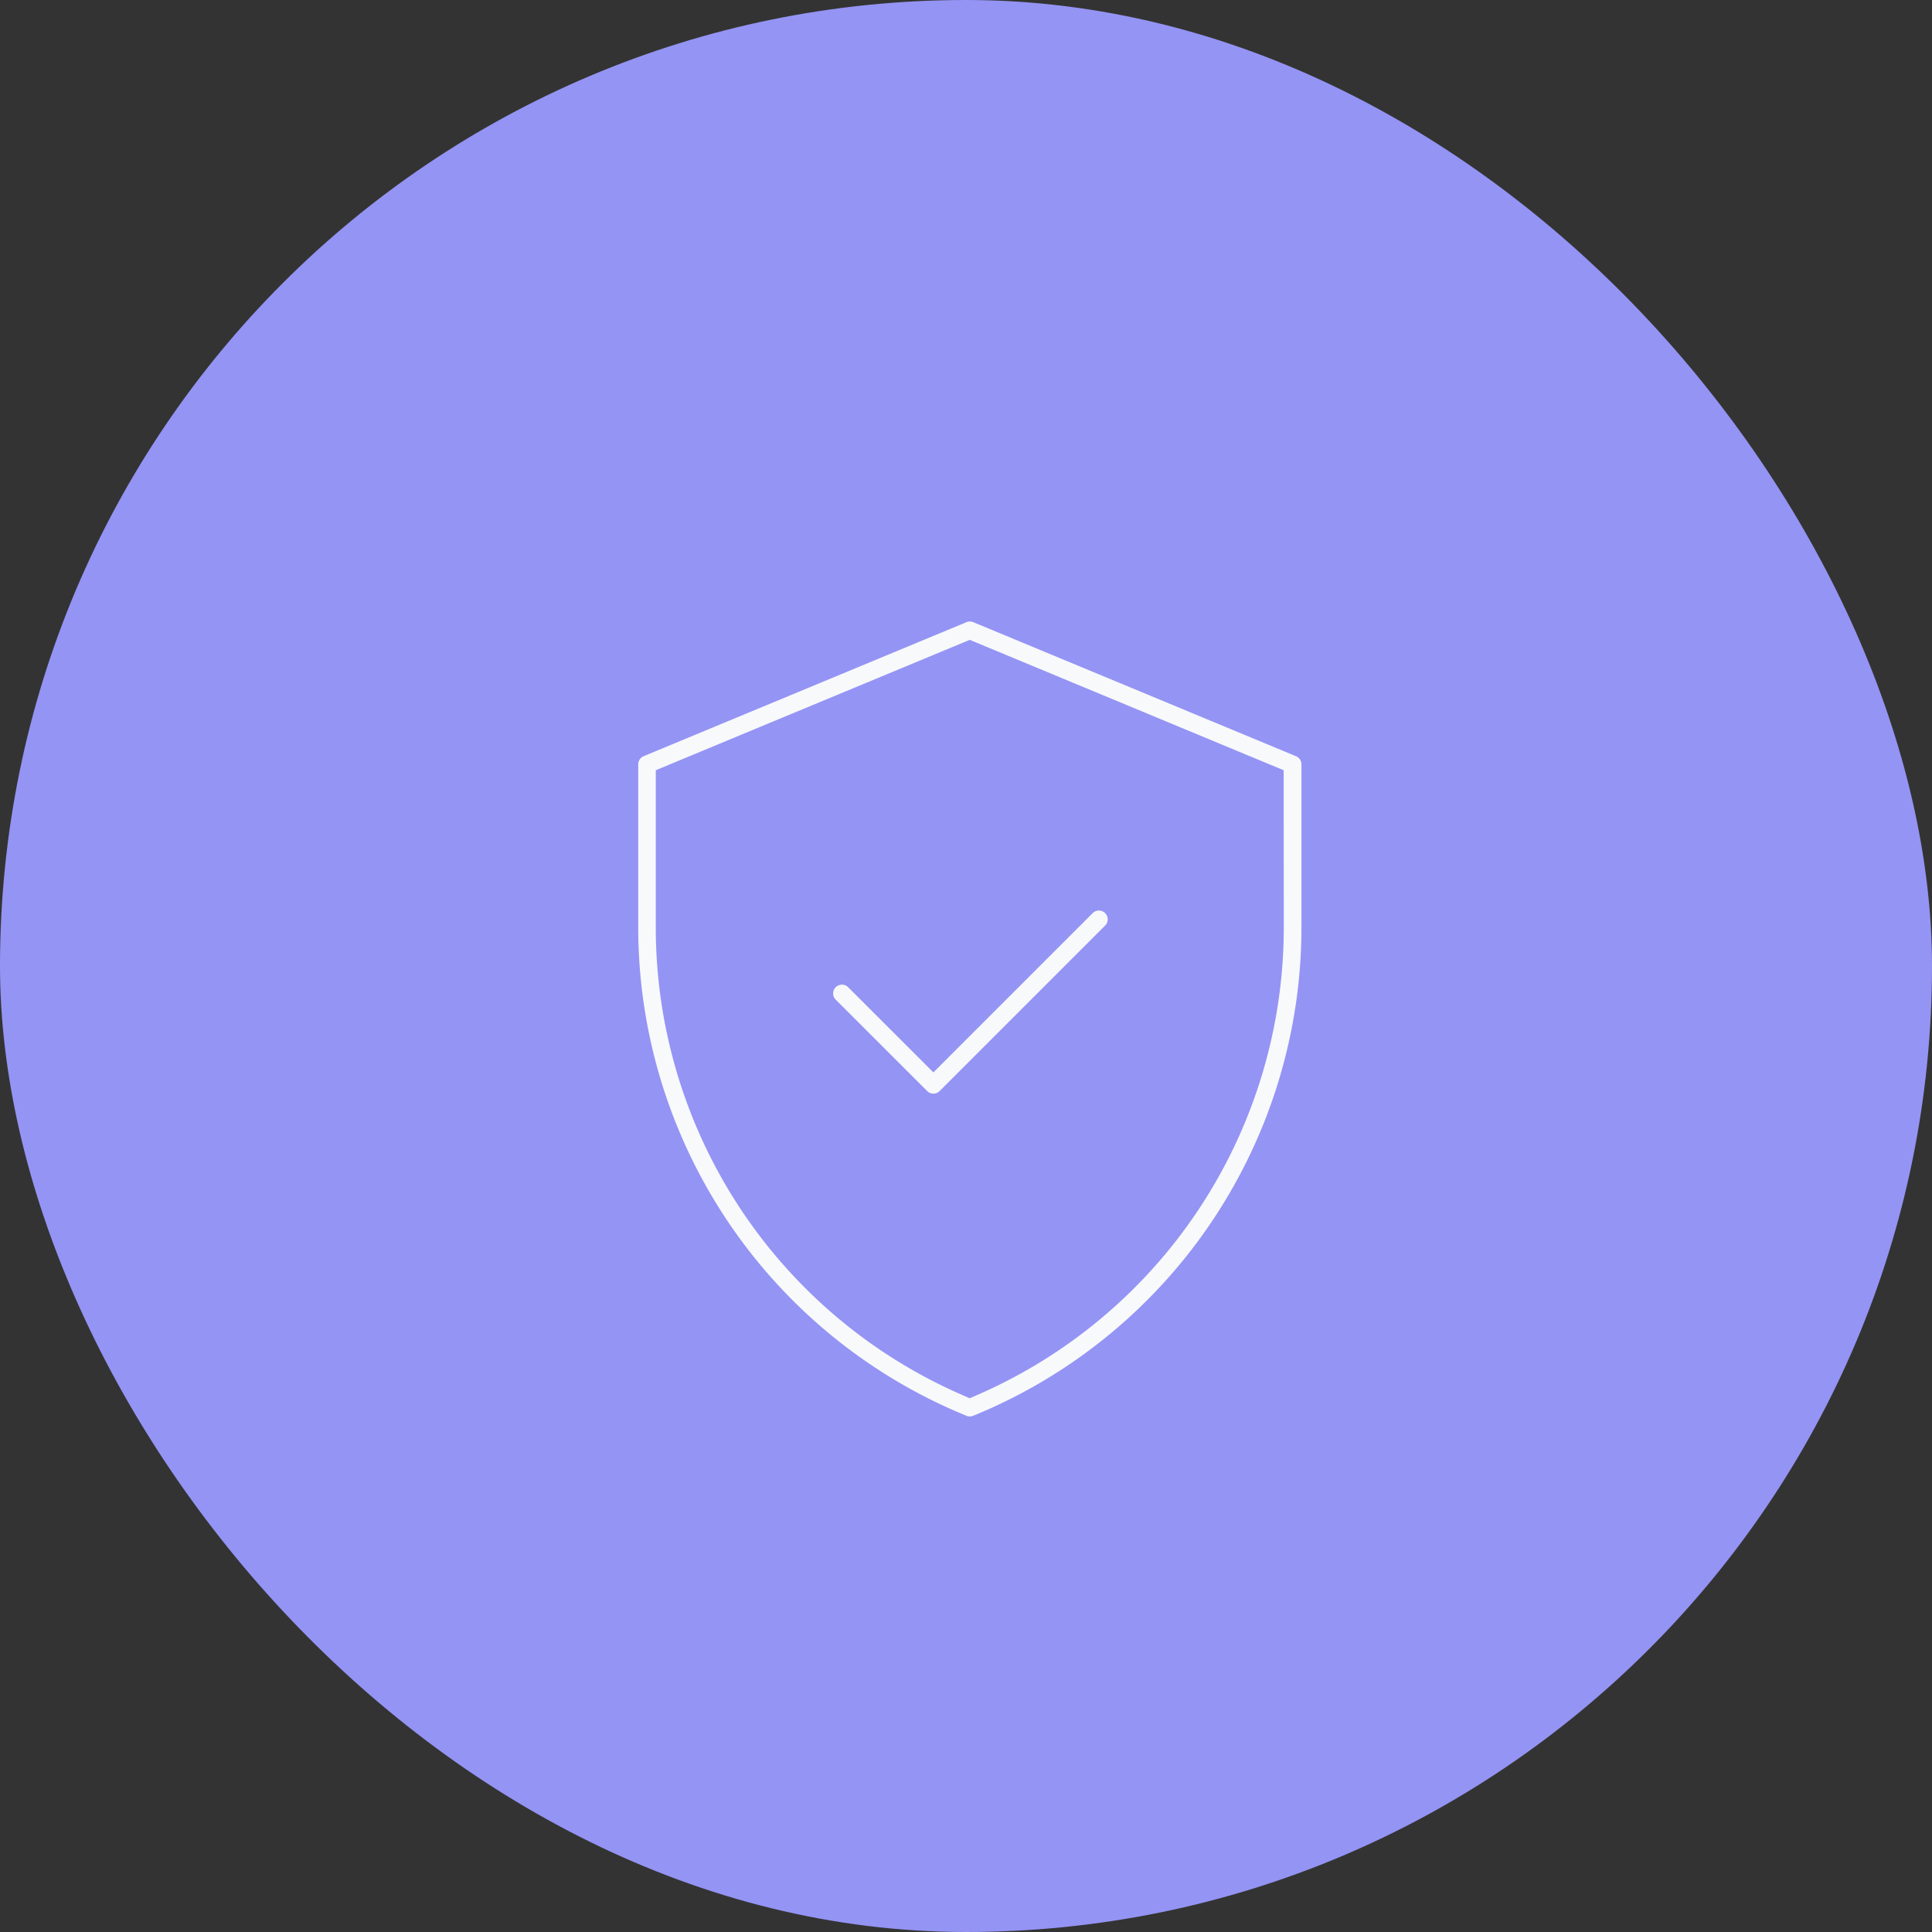
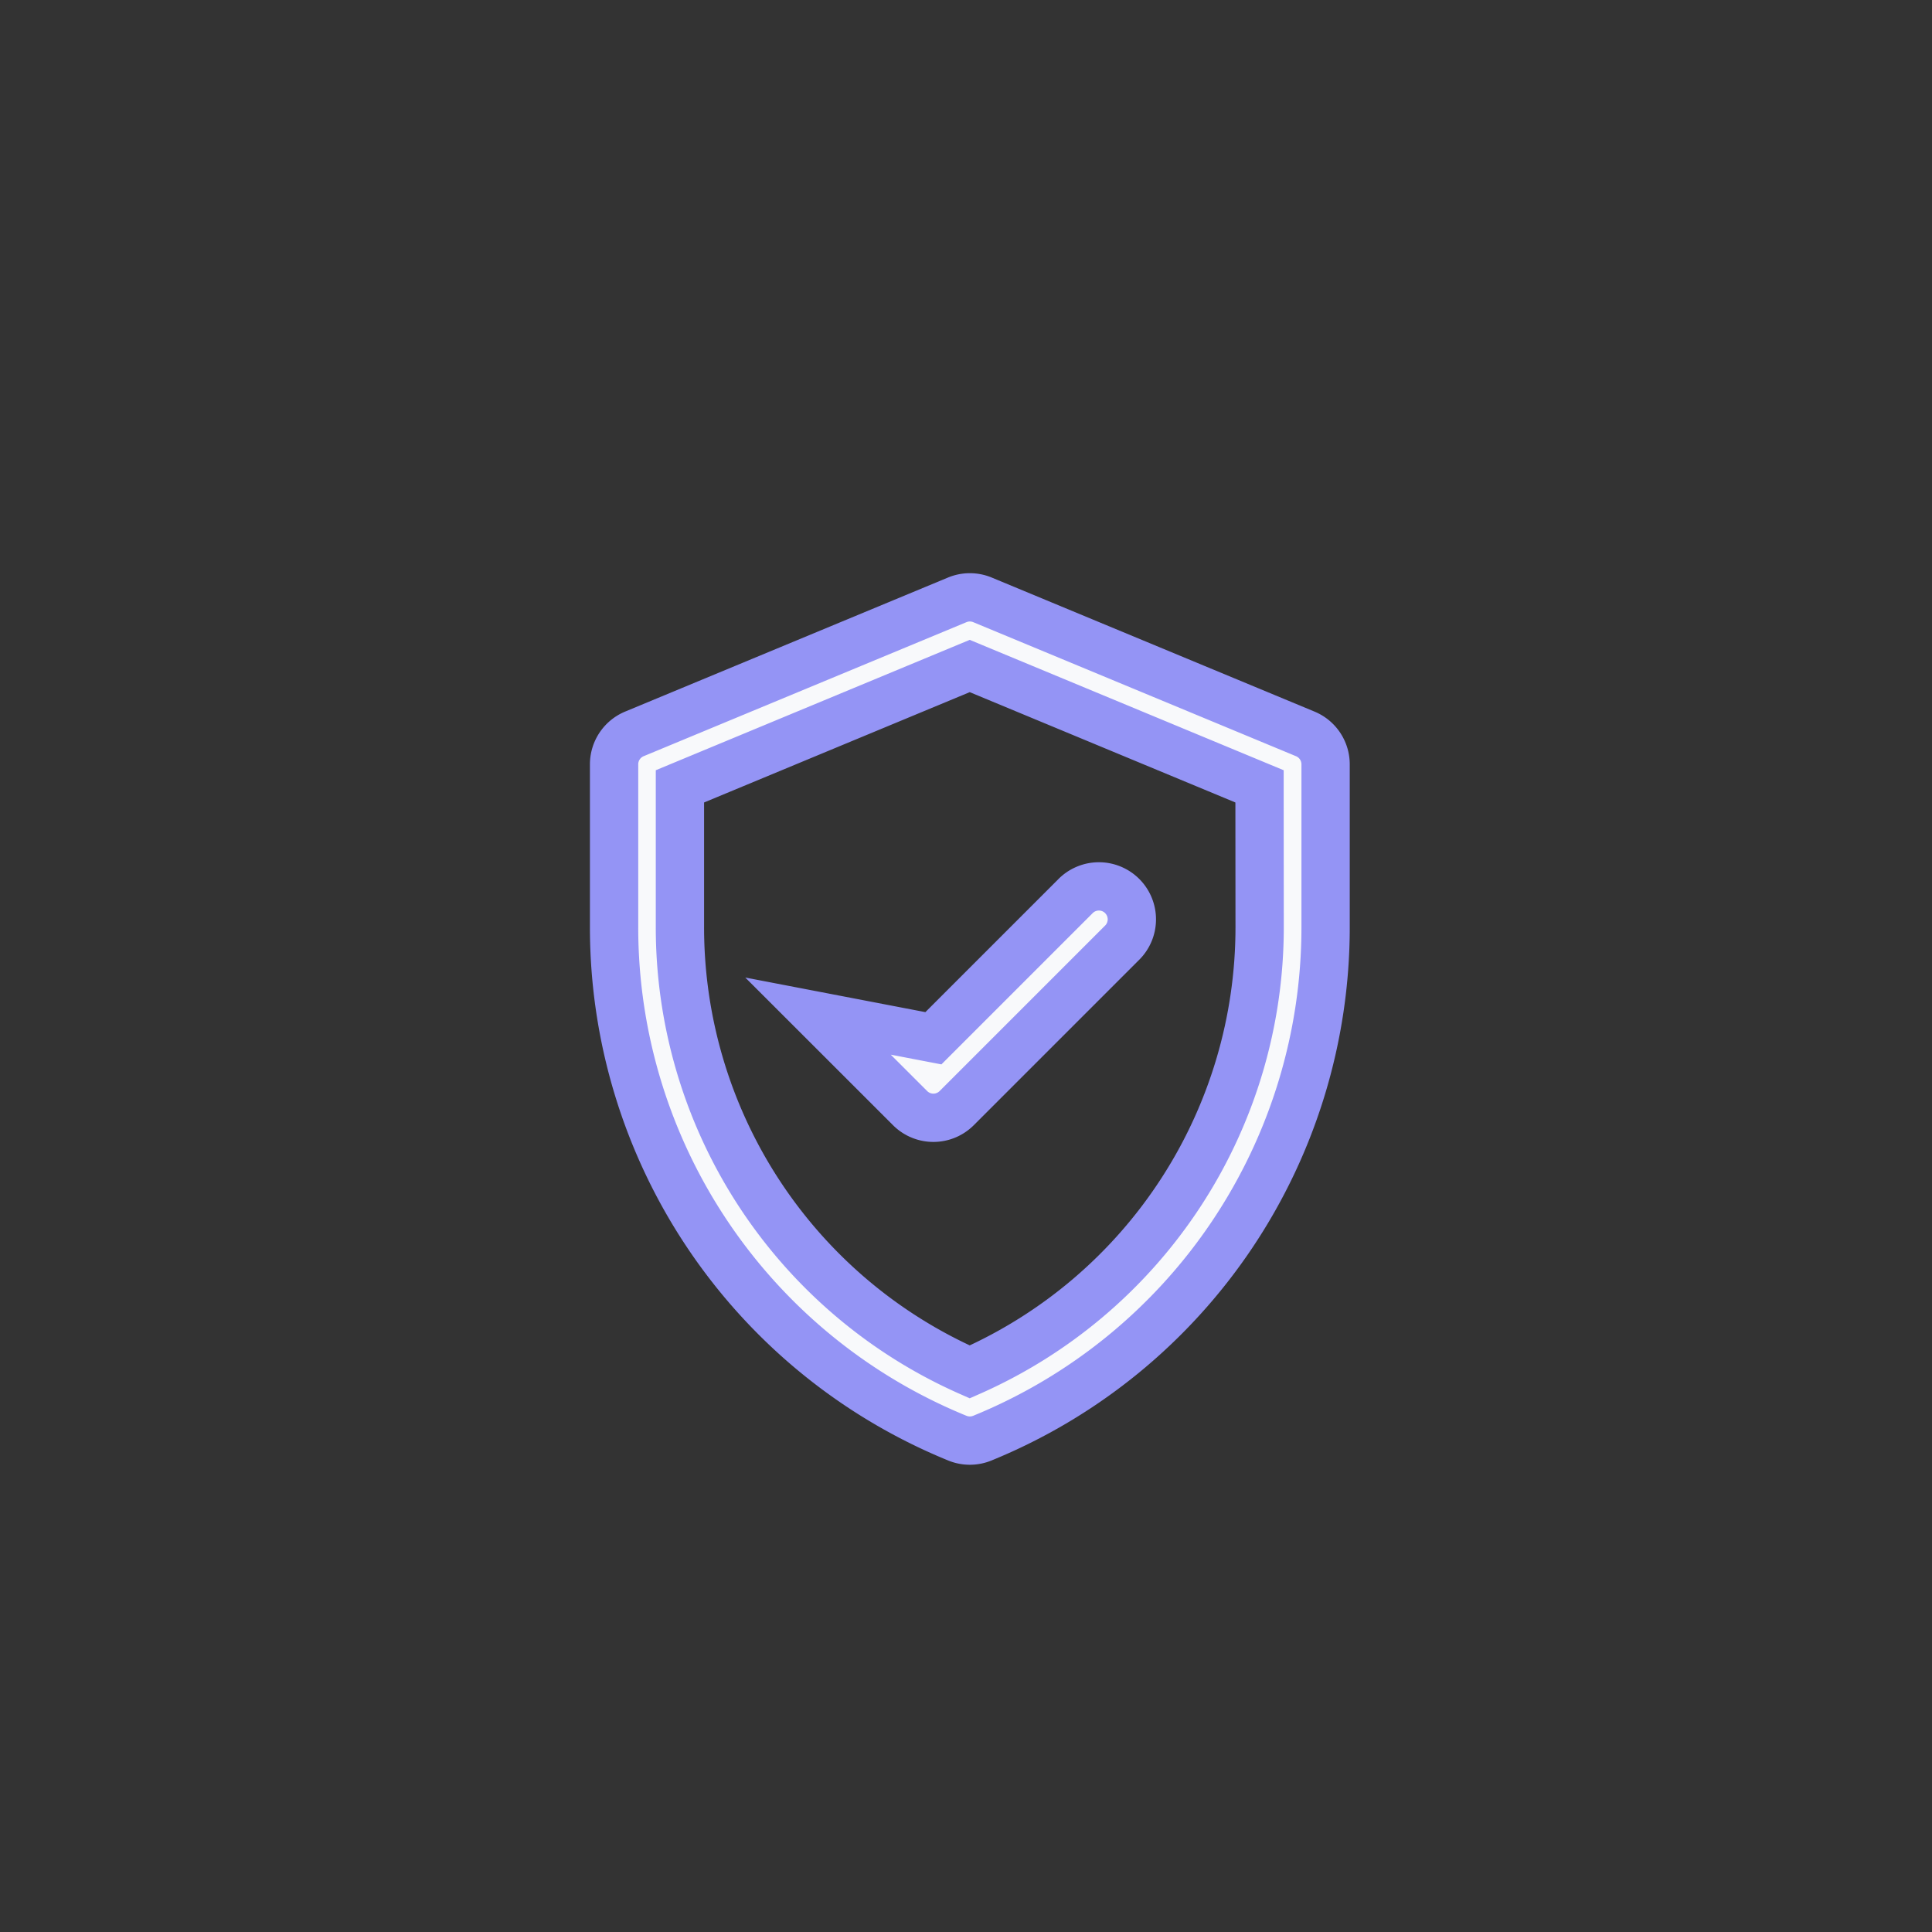
<svg xmlns="http://www.w3.org/2000/svg" width="72" height="72" viewBox="0 0 72 72">
  <rect x="0" y="0" width="72" height="72" fill="#333333" stroke="none" />
  <g id="Group_7215" data-name="Group 7215" transform="translate(-734 -1751.336)">
-     <rect id="Rectangle_5654" data-name="Rectangle 5654" width="72" height="72" rx="36" transform="translate(734 1751.336)" fill="#9494f5" />
    <g id="verified" transform="translate(756.885 1773.597)">
-       <path id="Path_7298" data-name="Path 7298" d="M65.758,5.089,53.729.094a1.228,1.228,0,0,0-.941,0L40.757,5.089A1.228,1.228,0,0,0,40,6.222v6.072A20.558,20.558,0,0,0,52.794,31.335a1.228,1.228,0,0,0,.928,0A20.558,20.558,0,0,0,66.516,12.294V6.222a1.228,1.228,0,0,0-.758-1.133Zm-1.7,7.205A18.106,18.106,0,0,1,53.254,28.866a18.105,18.105,0,0,1-10.8-16.572V7.044l10.8-4.485,10.8,4.485ZM51.9,16.432l5.276-5.276a1.228,1.228,0,1,1,1.736,1.736l-6.144,6.144a1.228,1.228,0,0,1-1.736,0L47.6,15.606a1.228,1.228,0,0,1,1.736-1.736Z" transform="translate(-40 0)" fill="#f8f9fb" stroke="#9494f5" stroke-width="1.8" />
+       <path id="Path_7298" data-name="Path 7298" d="M65.758,5.089,53.729.094a1.228,1.228,0,0,0-.941,0L40.757,5.089A1.228,1.228,0,0,0,40,6.222v6.072A20.558,20.558,0,0,0,52.794,31.335a1.228,1.228,0,0,0,.928,0A20.558,20.558,0,0,0,66.516,12.294V6.222a1.228,1.228,0,0,0-.758-1.133Zm-1.7,7.205A18.106,18.106,0,0,1,53.254,28.866a18.105,18.105,0,0,1-10.8-16.572V7.044l10.8-4.485,10.8,4.485ZM51.9,16.432l5.276-5.276a1.228,1.228,0,1,1,1.736,1.736l-6.144,6.144a1.228,1.228,0,0,1-1.736,0L47.6,15.606Z" transform="translate(-40 0)" fill="#f8f9fb" stroke="#9494f5" stroke-width="1.8" />
    </g>
  </g>
</svg>